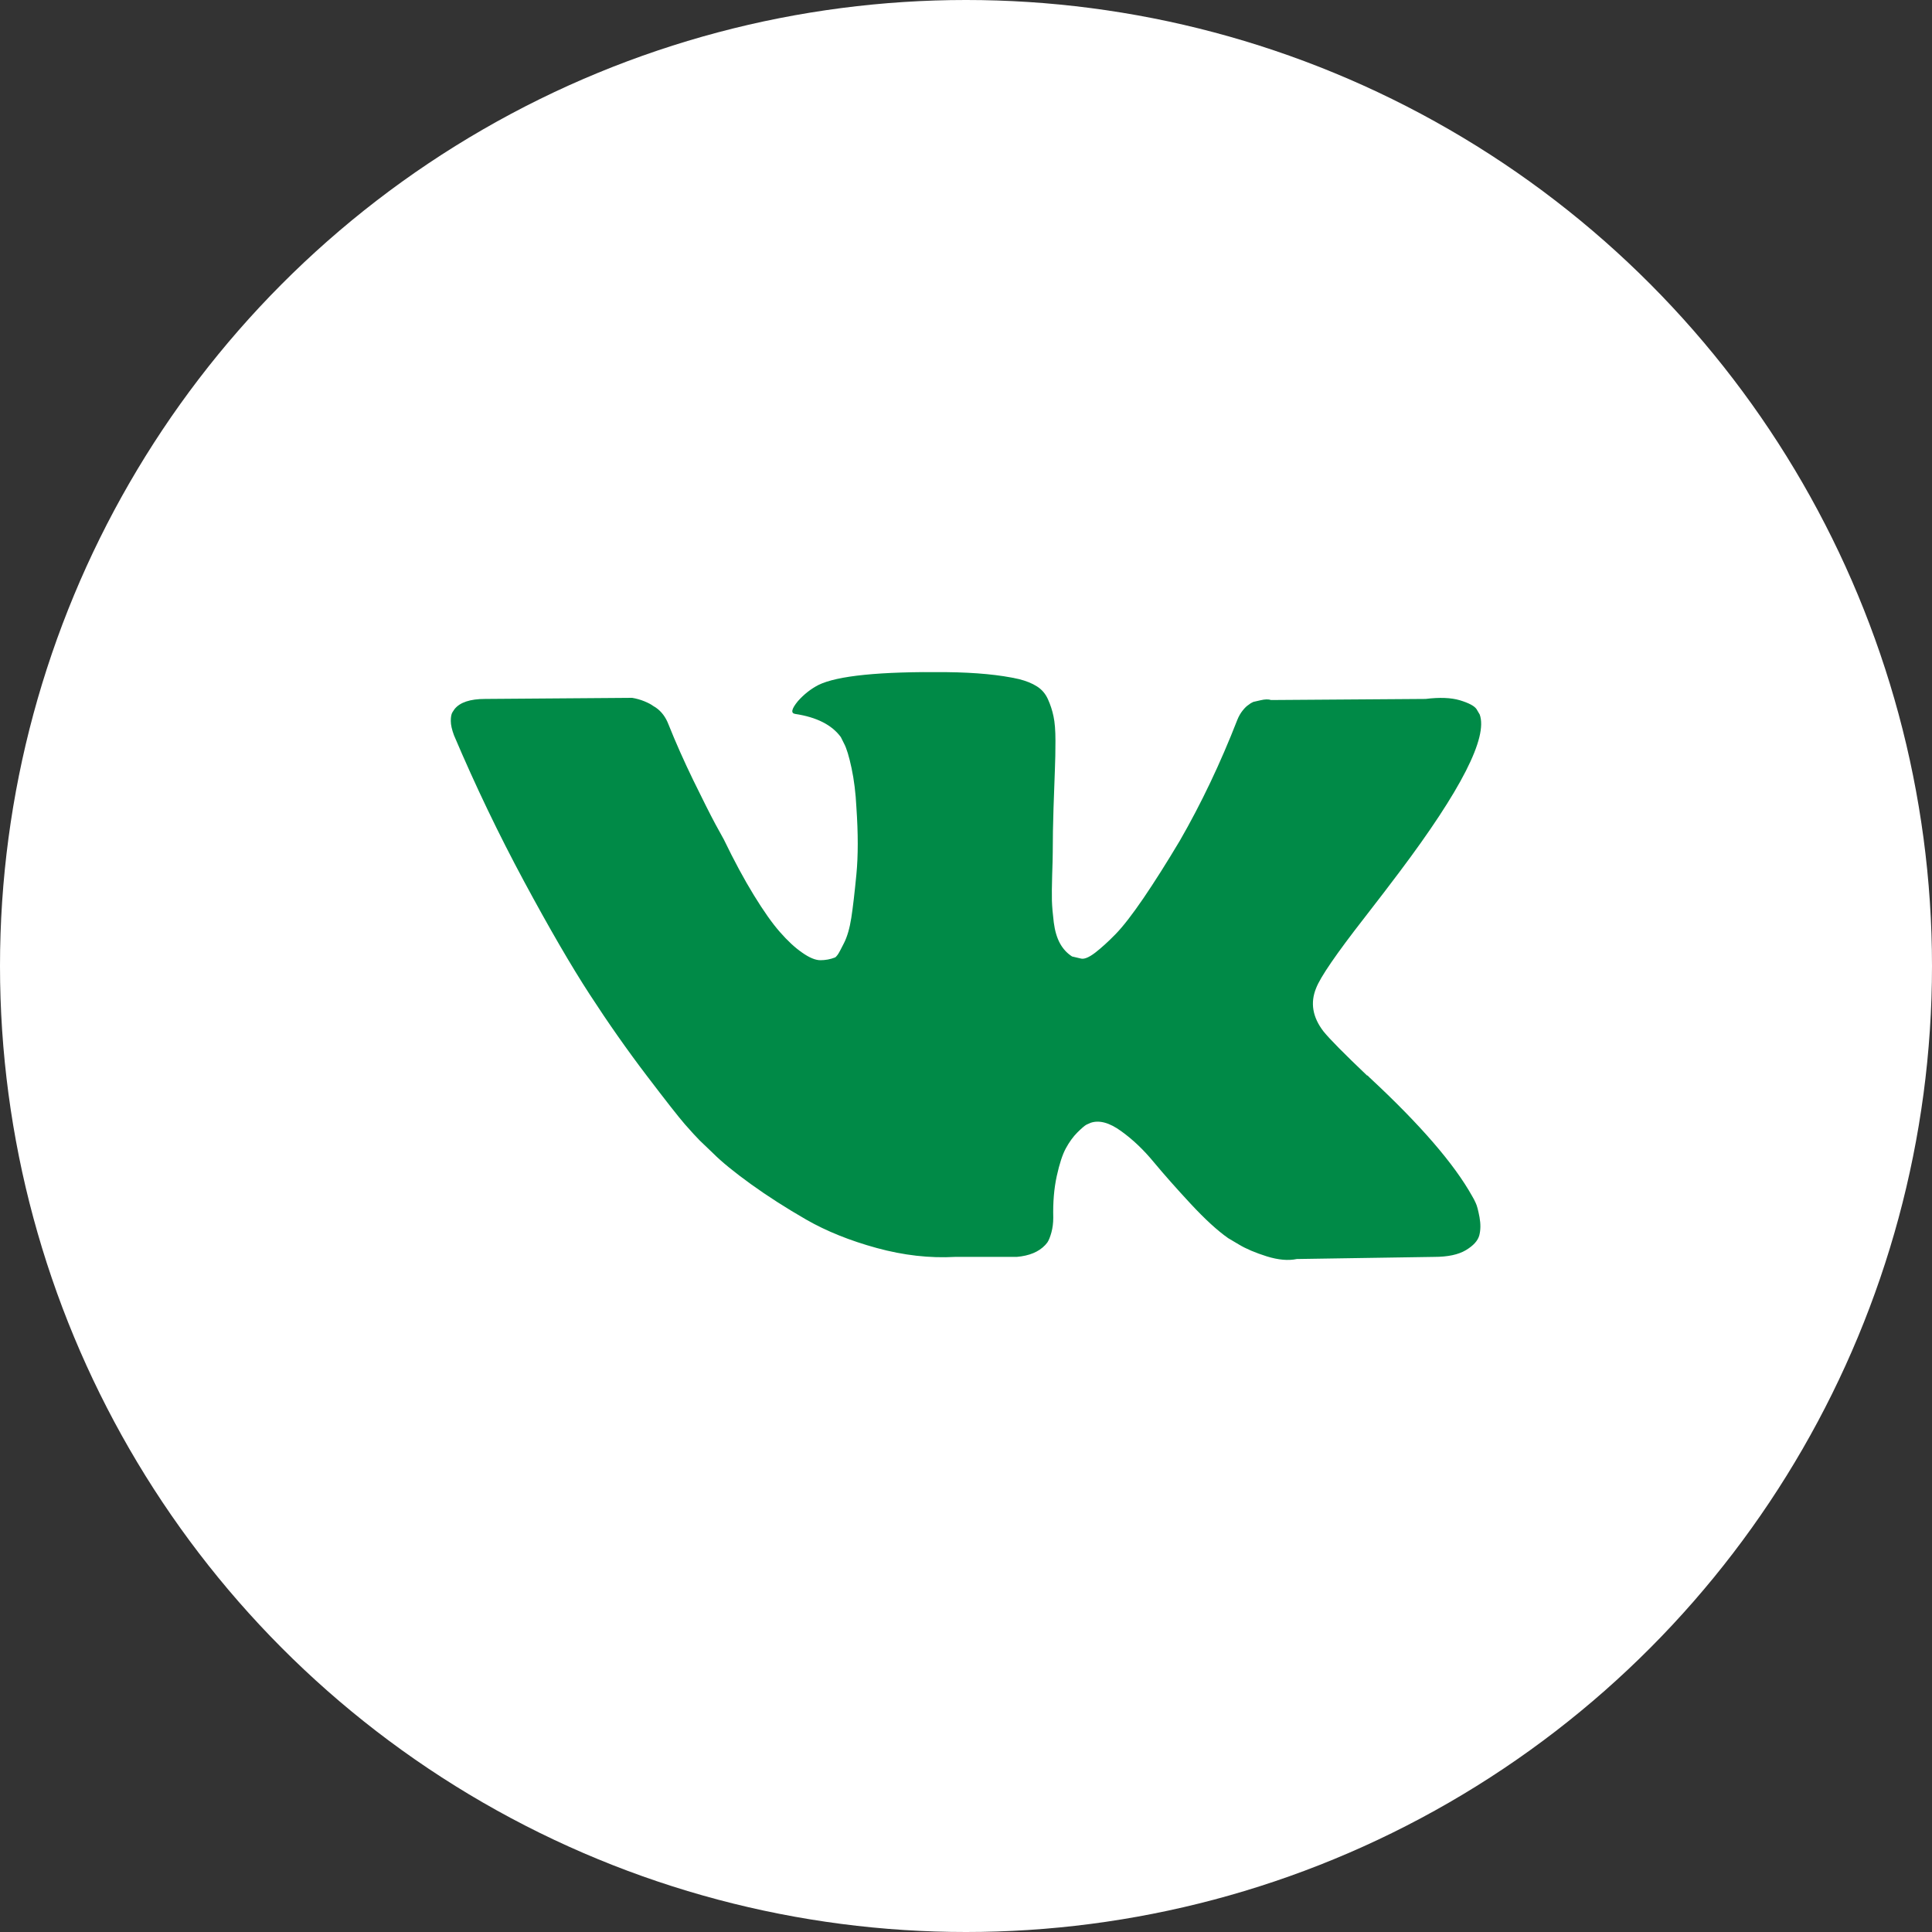
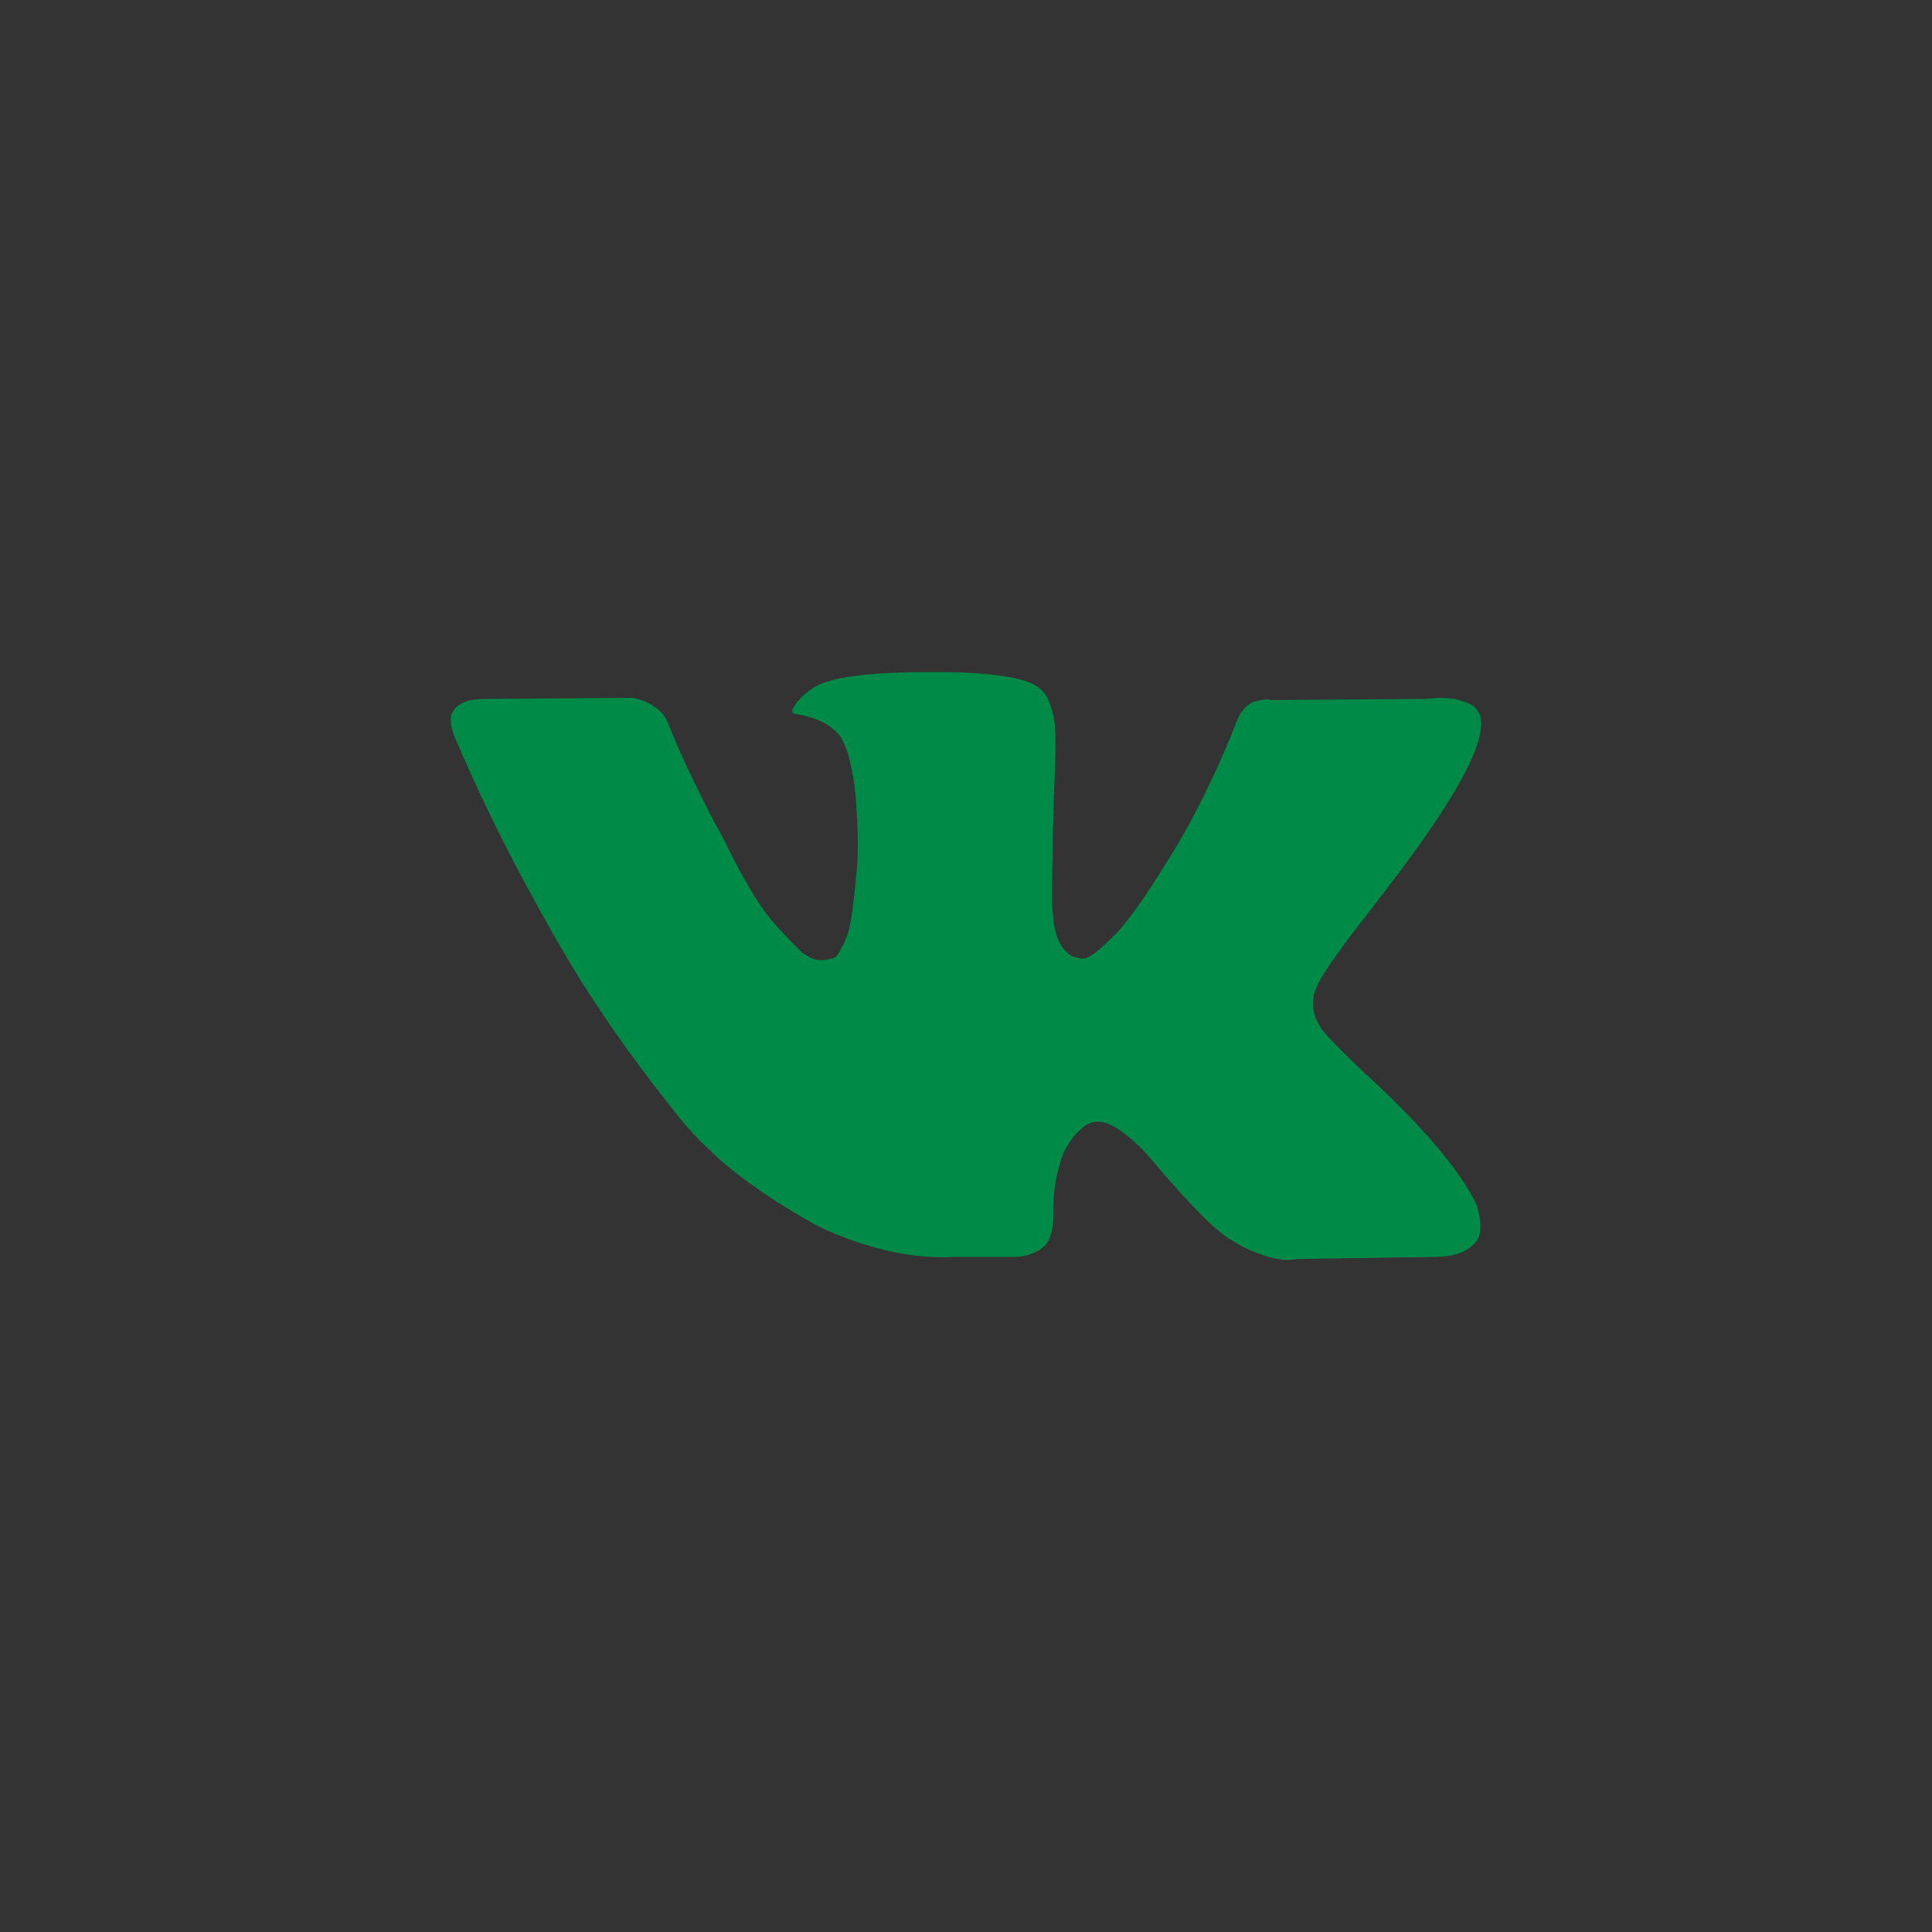
<svg xmlns="http://www.w3.org/2000/svg" width="30" height="30" viewBox="0 0 30 30" fill="none">
  <rect x="0" y="0" width="30" height="30" fill="#333333" stroke="none" />
-   <circle cx="15" cy="15" r="15" fill="white" />
  <g clip-path="url(#clip0_330_9200)">
-     <path d="M22.915 18.68C22.896 18.638 22.878 18.603 22.861 18.576C22.583 18.076 22.053 17.462 21.27 16.735L21.253 16.718L21.245 16.71L21.237 16.701H21.228C20.873 16.363 20.648 16.135 20.553 16.018C20.381 15.796 20.343 15.571 20.437 15.343C20.503 15.171 20.753 14.807 21.186 14.252C21.414 13.958 21.595 13.722 21.728 13.544C22.689 12.267 23.105 11.45 22.977 11.095L22.928 11.012C22.895 10.962 22.808 10.916 22.67 10.874C22.531 10.833 22.353 10.826 22.137 10.853L19.737 10.87C19.698 10.856 19.643 10.857 19.571 10.874L19.462 10.899L19.421 10.92L19.387 10.945C19.36 10.962 19.329 10.991 19.296 11.033C19.263 11.074 19.235 11.123 19.213 11.178C18.951 11.85 18.654 12.475 18.321 13.053C18.116 13.397 17.927 13.695 17.755 13.948C17.582 14.201 17.438 14.387 17.322 14.506C17.205 14.626 17.099 14.721 17.005 14.794C16.91 14.866 16.838 14.896 16.788 14.885C16.738 14.874 16.691 14.863 16.647 14.852C16.569 14.802 16.506 14.734 16.459 14.648C16.412 14.562 16.38 14.454 16.363 14.323C16.347 14.192 16.337 14.08 16.334 13.986C16.332 13.891 16.333 13.758 16.338 13.586C16.344 13.413 16.347 13.297 16.347 13.236C16.347 13.025 16.351 12.796 16.359 12.549C16.368 12.301 16.375 12.106 16.38 11.961C16.386 11.817 16.389 11.664 16.389 11.503C16.389 11.342 16.379 11.216 16.359 11.124C16.34 11.032 16.311 10.943 16.272 10.857C16.233 10.771 16.176 10.705 16.101 10.658C16.026 10.61 15.933 10.573 15.822 10.545C15.528 10.478 15.153 10.442 14.697 10.437C13.665 10.426 13.001 10.492 12.707 10.637C12.59 10.698 12.484 10.781 12.39 10.887C12.29 11.009 12.276 11.075 12.348 11.086C12.681 11.136 12.917 11.256 13.056 11.445L13.106 11.545C13.145 11.617 13.184 11.745 13.223 11.928C13.262 12.111 13.287 12.314 13.298 12.536C13.326 12.941 13.326 13.289 13.298 13.577C13.27 13.866 13.244 14.091 13.219 14.252C13.194 14.413 13.156 14.544 13.106 14.643C13.056 14.743 13.023 14.805 13.006 14.827C12.99 14.849 12.976 14.863 12.965 14.868C12.893 14.896 12.817 14.91 12.74 14.91C12.662 14.91 12.568 14.871 12.457 14.793C12.345 14.716 12.23 14.609 12.111 14.473C11.991 14.337 11.857 14.146 11.707 13.902C11.557 13.658 11.401 13.369 11.24 13.036L11.107 12.794C11.024 12.639 10.91 12.412 10.765 12.115C10.621 11.818 10.493 11.531 10.382 11.253C10.338 11.136 10.271 11.047 10.182 10.986L10.141 10.961C10.113 10.939 10.069 10.916 10.007 10.89C9.946 10.865 9.882 10.847 9.816 10.836L7.533 10.853C7.3 10.853 7.142 10.906 7.058 11.011L7.025 11.061C7.008 11.089 7 11.133 7 11.195C7 11.256 7.017 11.331 7.05 11.419C7.383 12.203 7.746 12.958 8.137 13.685C8.529 14.413 8.869 14.999 9.158 15.443C9.446 15.887 9.741 16.307 10.041 16.701C10.341 17.095 10.539 17.348 10.636 17.459C10.733 17.57 10.81 17.653 10.865 17.709L11.074 17.909C11.207 18.042 11.403 18.202 11.661 18.388C11.919 18.574 12.205 18.757 12.519 18.938C12.833 19.118 13.198 19.265 13.614 19.379C14.031 19.493 14.436 19.539 14.831 19.517H15.789C15.983 19.5 16.13 19.439 16.23 19.333L16.264 19.292C16.286 19.259 16.307 19.207 16.326 19.138C16.345 19.068 16.355 18.992 16.355 18.909C16.349 18.67 16.367 18.455 16.409 18.263C16.451 18.072 16.498 17.927 16.551 17.83C16.604 17.733 16.663 17.651 16.73 17.584C16.797 17.518 16.844 17.477 16.872 17.463C16.899 17.45 16.922 17.44 16.938 17.434C17.072 17.39 17.228 17.433 17.409 17.564C17.59 17.694 17.759 17.855 17.917 18.047C18.076 18.238 18.266 18.453 18.488 18.692C18.71 18.931 18.904 19.109 19.071 19.226L19.238 19.325C19.349 19.392 19.493 19.453 19.671 19.509C19.848 19.564 20.004 19.578 20.137 19.55L22.27 19.517C22.481 19.517 22.645 19.482 22.761 19.413C22.878 19.343 22.947 19.267 22.97 19.184C22.992 19.101 22.993 19.006 22.974 18.901C22.954 18.795 22.935 18.721 22.915 18.68Z" fill="#008A47" />
+     <path d="M22.915 18.68C22.896 18.638 22.878 18.603 22.861 18.576C22.583 18.076 22.053 17.462 21.27 16.735L21.253 16.718L21.245 16.71L21.237 16.701H21.228C20.873 16.363 20.648 16.135 20.553 16.018C20.381 15.796 20.343 15.571 20.437 15.343C20.503 15.171 20.753 14.807 21.186 14.252C21.414 13.958 21.595 13.722 21.728 13.544C22.689 12.267 23.105 11.45 22.977 11.095L22.928 11.012C22.895 10.962 22.808 10.916 22.67 10.874C22.531 10.833 22.353 10.826 22.137 10.853L19.737 10.87C19.698 10.856 19.643 10.857 19.571 10.874L19.462 10.899L19.421 10.92L19.387 10.945C19.36 10.962 19.329 10.991 19.296 11.033C19.263 11.074 19.235 11.123 19.213 11.178C18.951 11.85 18.654 12.475 18.321 13.053C18.116 13.397 17.927 13.695 17.755 13.948C17.582 14.201 17.438 14.387 17.322 14.506C17.205 14.626 17.099 14.721 17.005 14.794C16.91 14.866 16.838 14.896 16.788 14.885C16.738 14.874 16.691 14.863 16.647 14.852C16.569 14.802 16.506 14.734 16.459 14.648C16.412 14.562 16.38 14.454 16.363 14.323C16.347 14.192 16.337 14.08 16.334 13.986C16.332 13.891 16.333 13.758 16.338 13.586C16.344 13.413 16.347 13.297 16.347 13.236C16.347 13.025 16.351 12.796 16.359 12.549C16.368 12.301 16.375 12.106 16.38 11.961C16.386 11.817 16.389 11.664 16.389 11.503C16.389 11.342 16.379 11.216 16.359 11.124C16.34 11.032 16.311 10.943 16.272 10.857C16.233 10.771 16.176 10.705 16.101 10.658C16.026 10.61 15.933 10.573 15.822 10.545C15.528 10.478 15.153 10.442 14.697 10.437C13.665 10.426 13.001 10.492 12.707 10.637C12.59 10.698 12.484 10.781 12.39 10.887C12.29 11.009 12.276 11.075 12.348 11.086C12.681 11.136 12.917 11.256 13.056 11.445L13.106 11.545C13.145 11.617 13.184 11.745 13.223 11.928C13.262 12.111 13.287 12.314 13.298 12.536C13.326 12.941 13.326 13.289 13.298 13.577C13.27 13.866 13.244 14.091 13.219 14.252C13.194 14.413 13.156 14.544 13.106 14.643C13.056 14.743 13.023 14.805 13.006 14.827C12.99 14.849 12.976 14.863 12.965 14.868C12.893 14.896 12.817 14.91 12.74 14.91C12.662 14.91 12.568 14.871 12.457 14.793C11.991 14.337 11.857 14.146 11.707 13.902C11.557 13.658 11.401 13.369 11.24 13.036L11.107 12.794C11.024 12.639 10.91 12.412 10.765 12.115C10.621 11.818 10.493 11.531 10.382 11.253C10.338 11.136 10.271 11.047 10.182 10.986L10.141 10.961C10.113 10.939 10.069 10.916 10.007 10.89C9.946 10.865 9.882 10.847 9.816 10.836L7.533 10.853C7.3 10.853 7.142 10.906 7.058 11.011L7.025 11.061C7.008 11.089 7 11.133 7 11.195C7 11.256 7.017 11.331 7.05 11.419C7.383 12.203 7.746 12.958 8.137 13.685C8.529 14.413 8.869 14.999 9.158 15.443C9.446 15.887 9.741 16.307 10.041 16.701C10.341 17.095 10.539 17.348 10.636 17.459C10.733 17.57 10.81 17.653 10.865 17.709L11.074 17.909C11.207 18.042 11.403 18.202 11.661 18.388C11.919 18.574 12.205 18.757 12.519 18.938C12.833 19.118 13.198 19.265 13.614 19.379C14.031 19.493 14.436 19.539 14.831 19.517H15.789C15.983 19.5 16.13 19.439 16.23 19.333L16.264 19.292C16.286 19.259 16.307 19.207 16.326 19.138C16.345 19.068 16.355 18.992 16.355 18.909C16.349 18.67 16.367 18.455 16.409 18.263C16.451 18.072 16.498 17.927 16.551 17.83C16.604 17.733 16.663 17.651 16.73 17.584C16.797 17.518 16.844 17.477 16.872 17.463C16.899 17.45 16.922 17.44 16.938 17.434C17.072 17.39 17.228 17.433 17.409 17.564C17.59 17.694 17.759 17.855 17.917 18.047C18.076 18.238 18.266 18.453 18.488 18.692C18.71 18.931 18.904 19.109 19.071 19.226L19.238 19.325C19.349 19.392 19.493 19.453 19.671 19.509C19.848 19.564 20.004 19.578 20.137 19.55L22.27 19.517C22.481 19.517 22.645 19.482 22.761 19.413C22.878 19.343 22.947 19.267 22.97 19.184C22.992 19.101 22.993 19.006 22.974 18.901C22.954 18.795 22.935 18.721 22.915 18.68Z" fill="#008A47" />
  </g>
  <defs>
    <clipPath id="clip0_330_9200">
      <rect width="16" height="16" fill="white" transform="translate(7 7)" />
    </clipPath>
  </defs>
</svg>